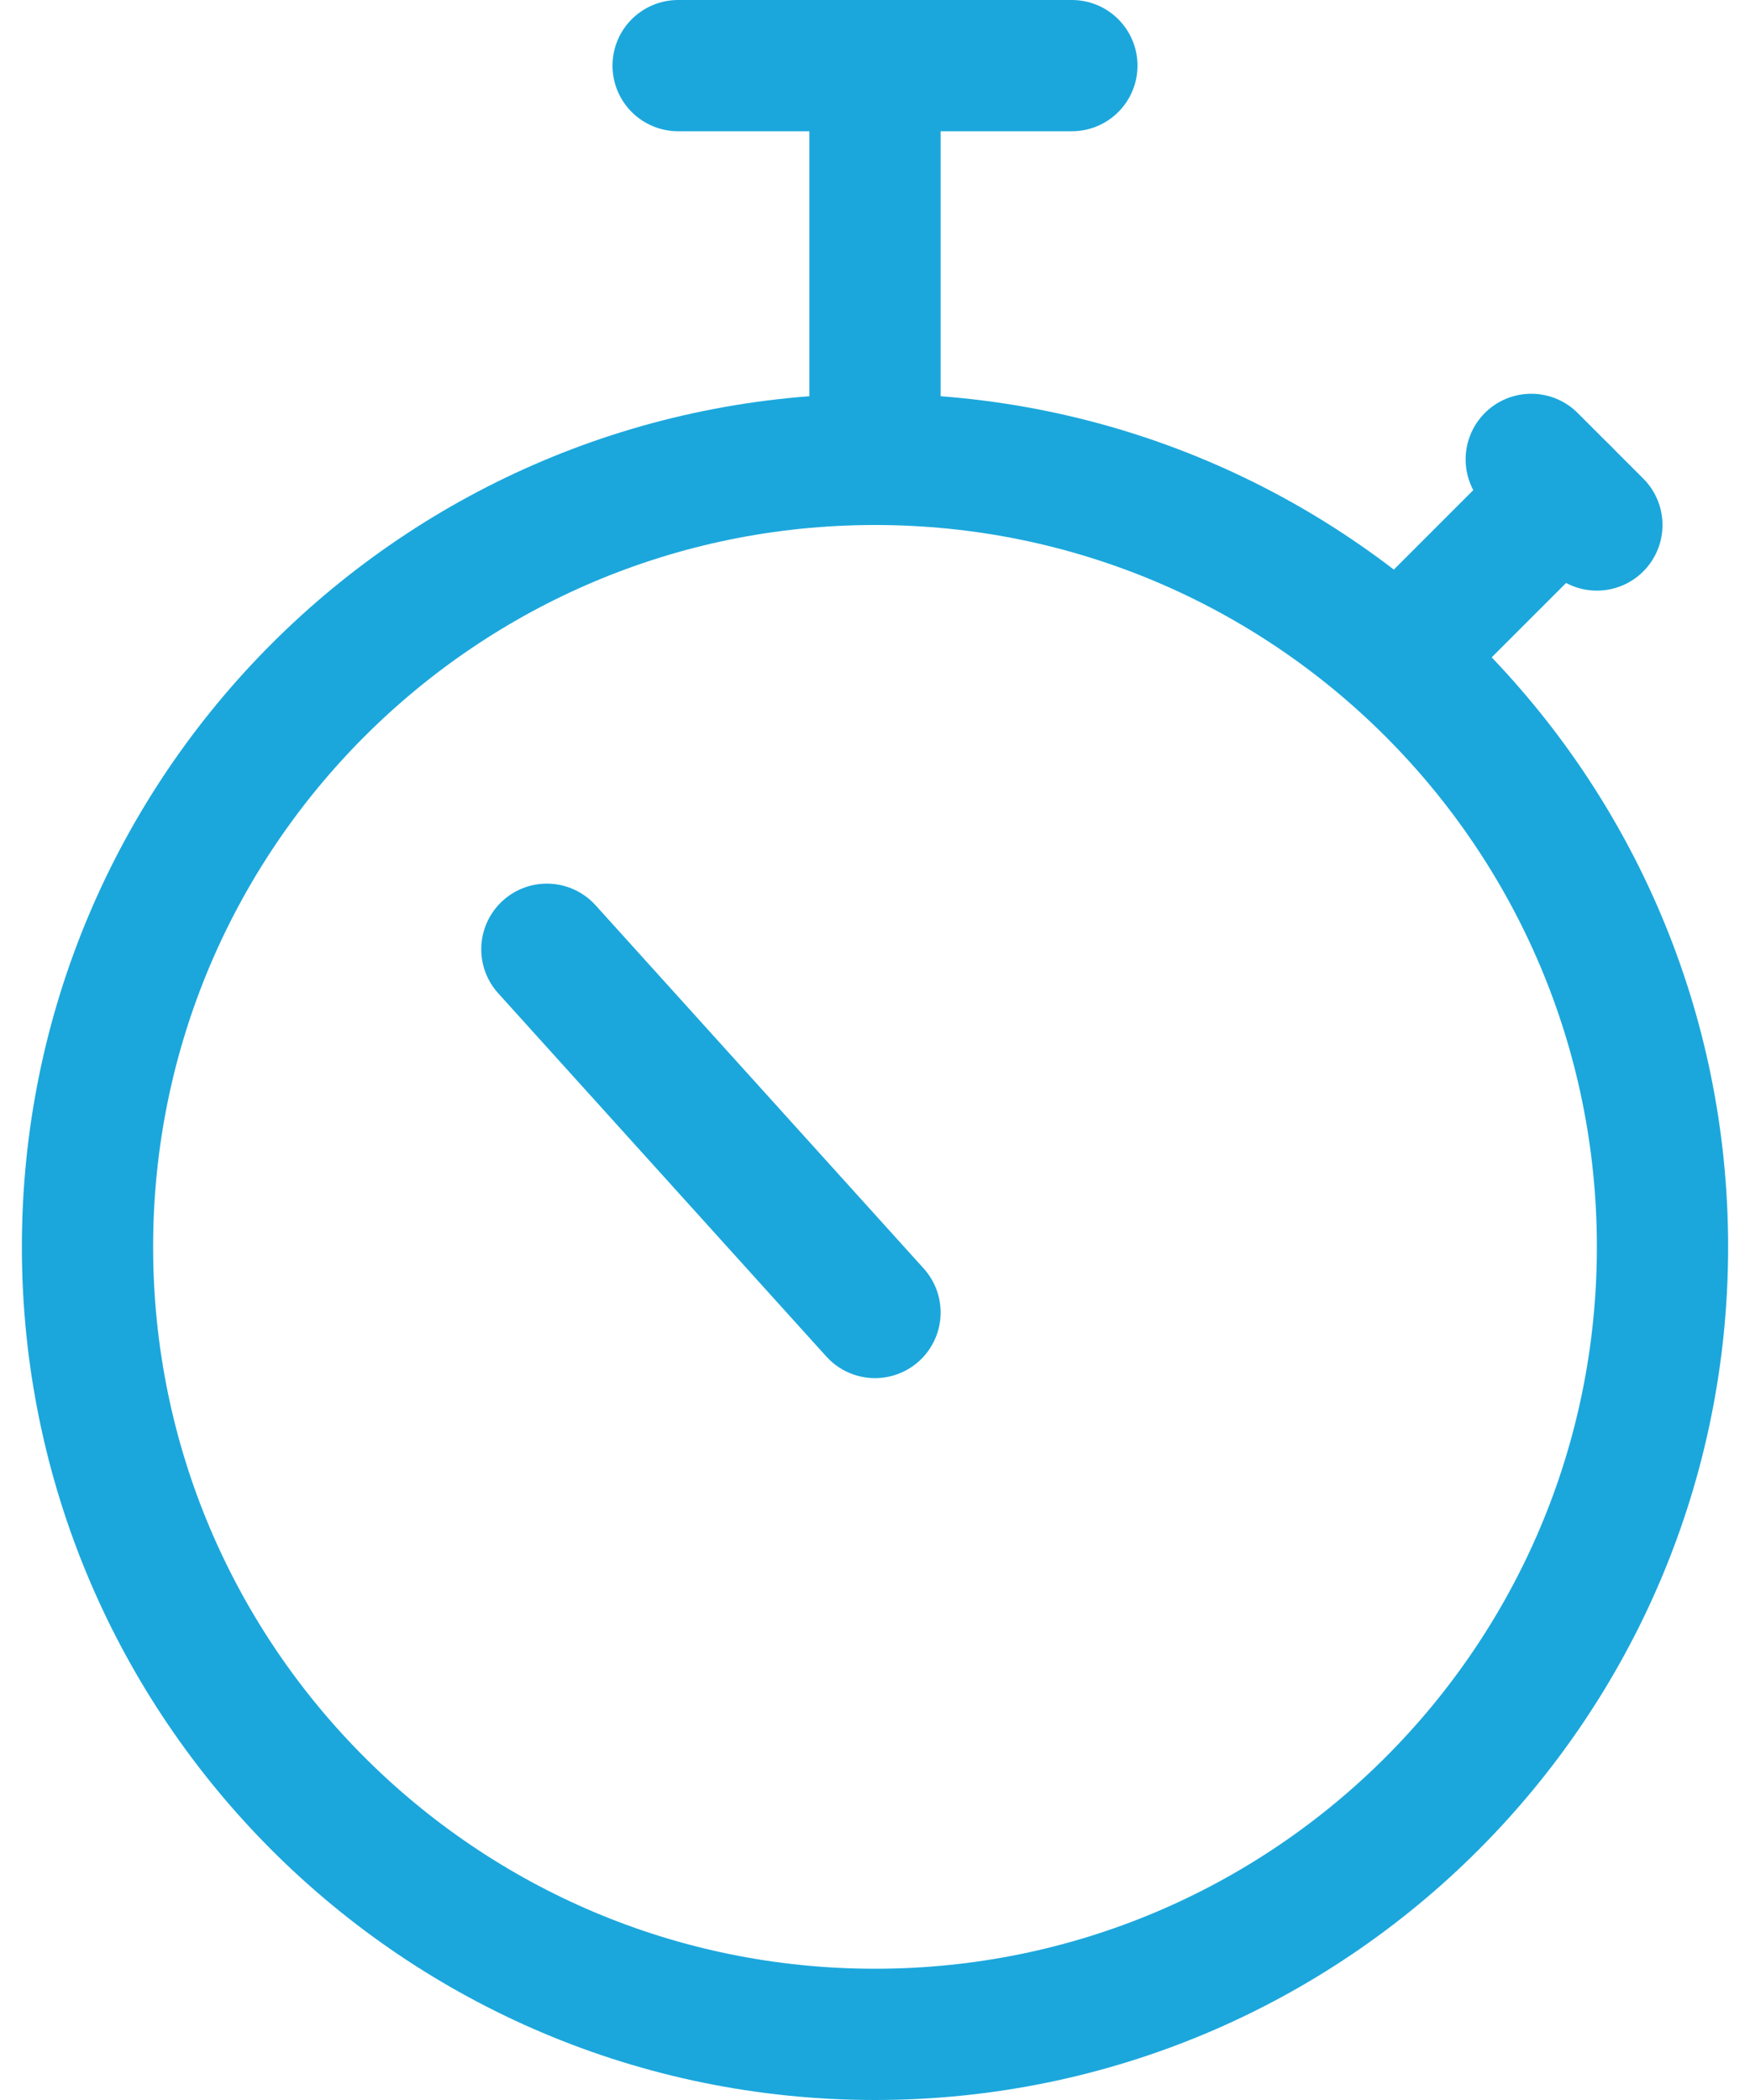
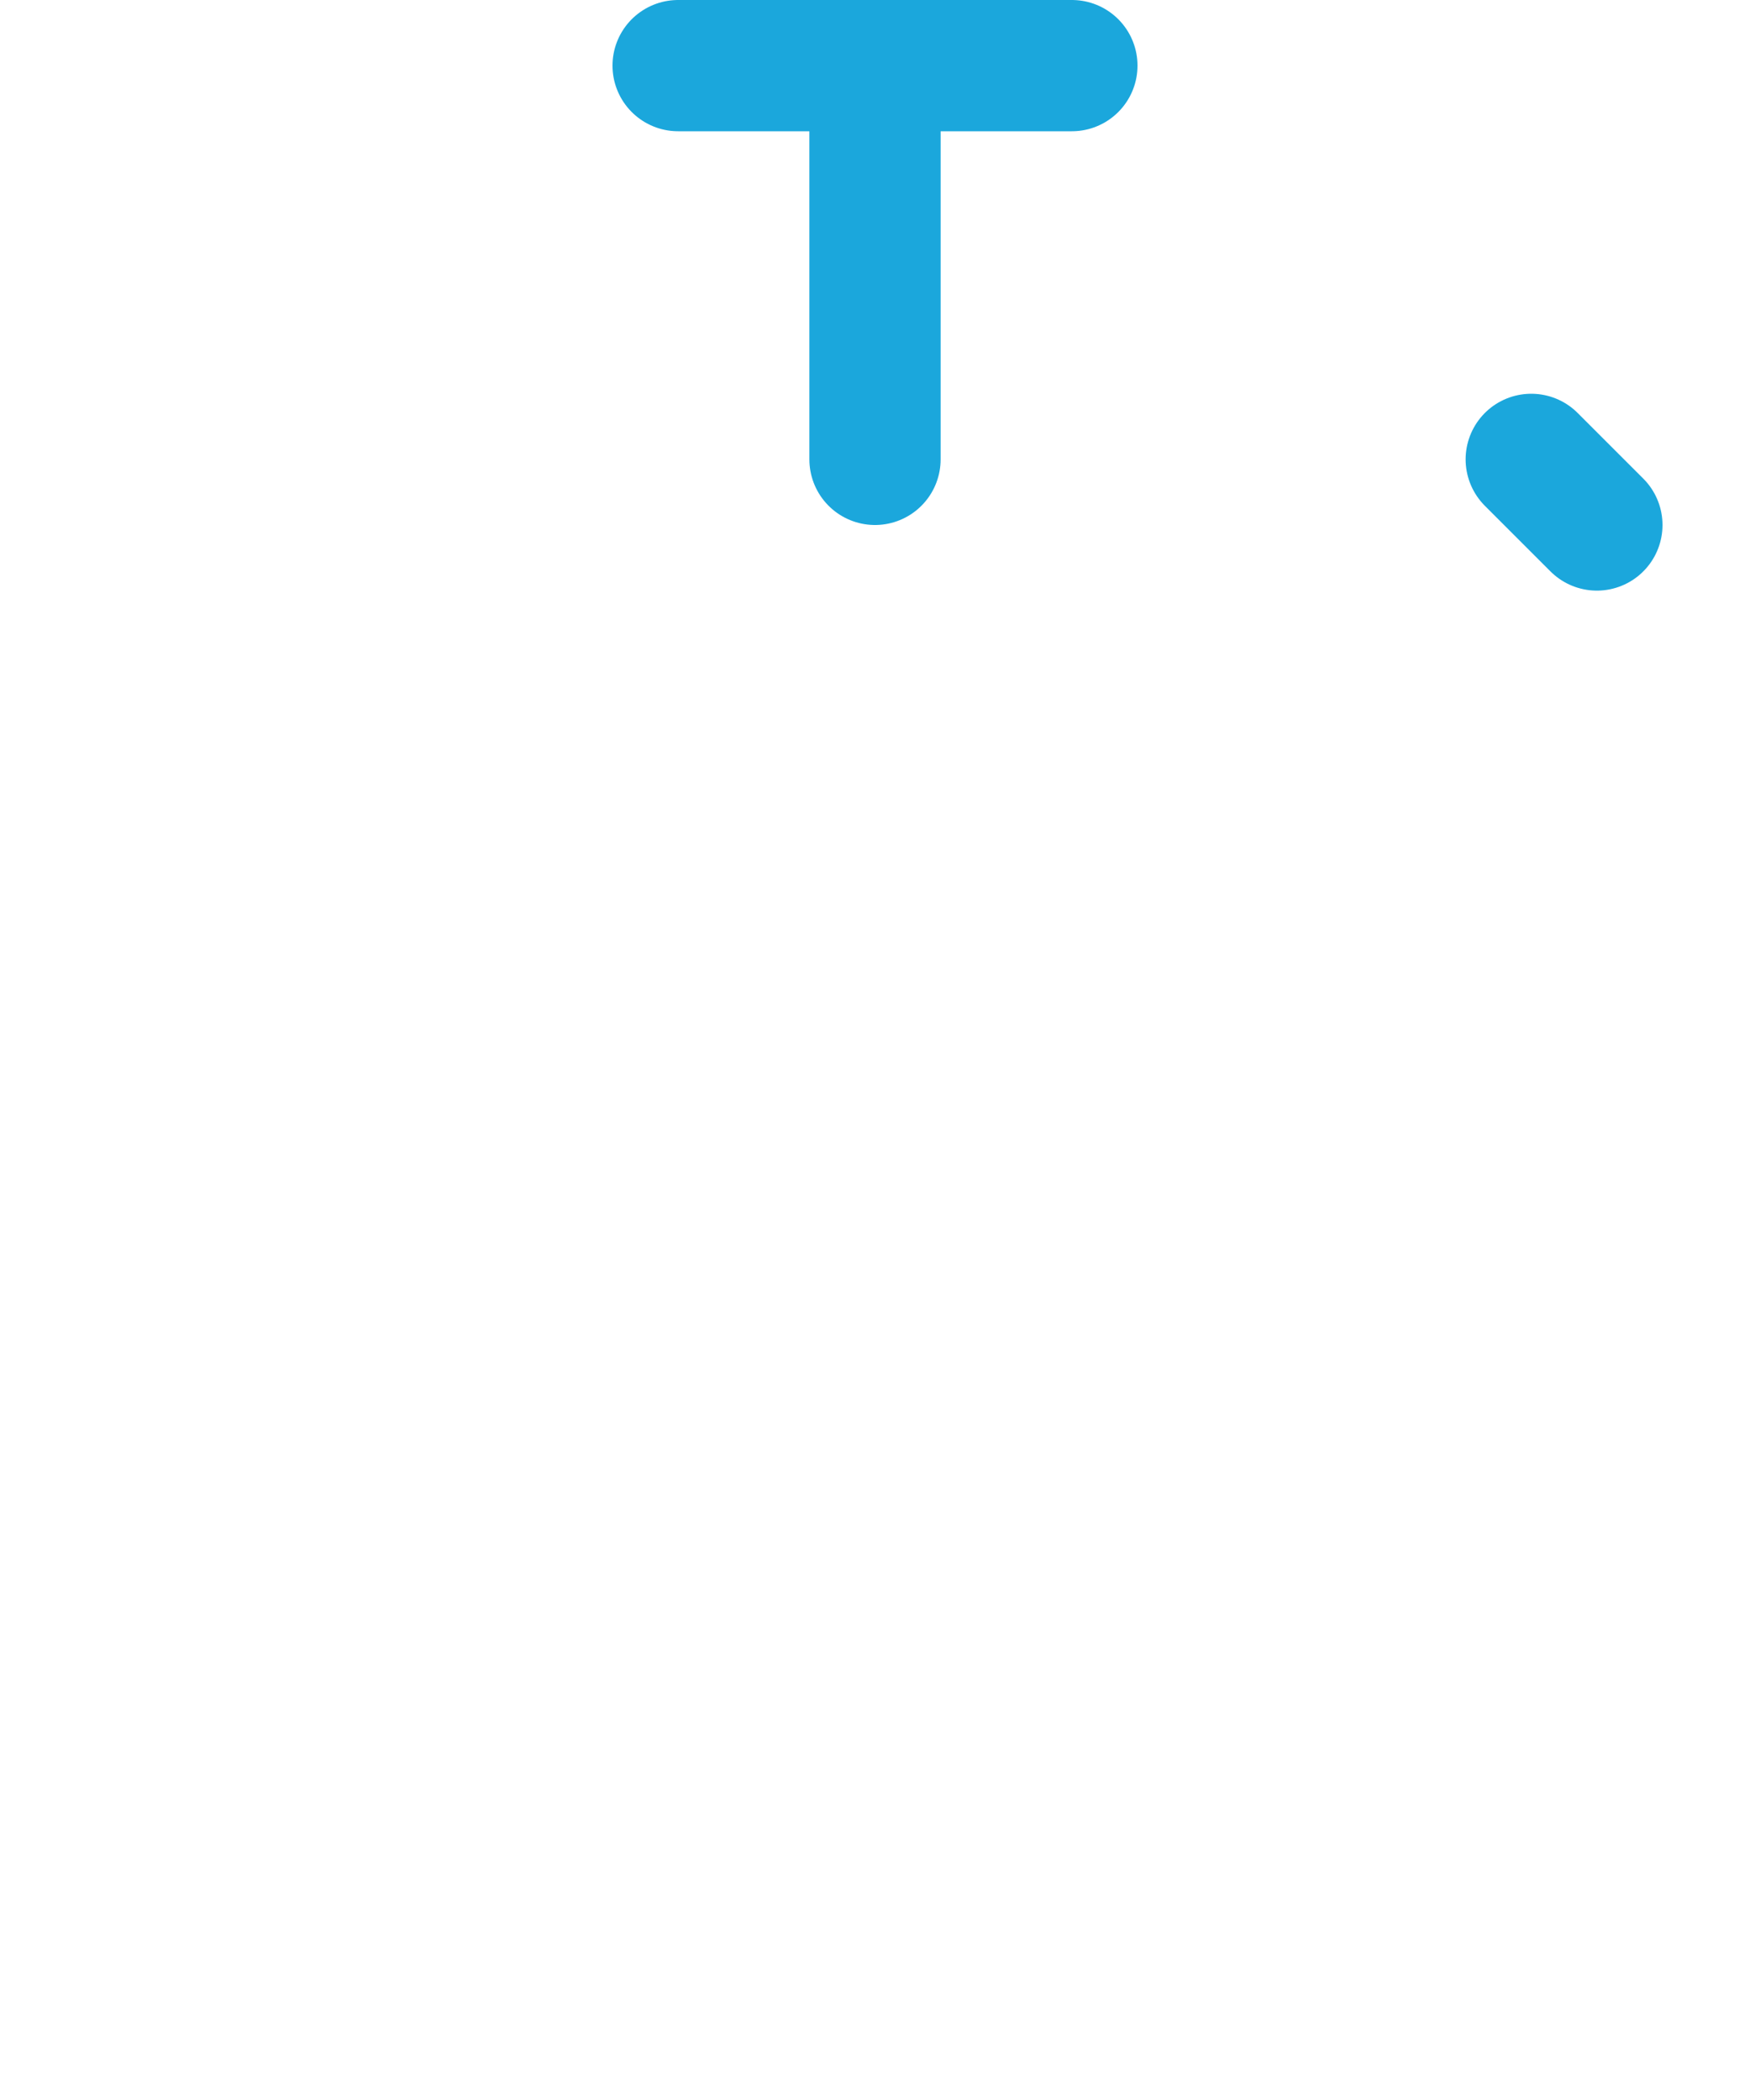
<svg xmlns="http://www.w3.org/2000/svg" width="30" height="36" viewBox="0 0 30 36" fill="none">
-   <path fill-rule="evenodd" clip-rule="evenodd" d="M15 34.875C22.456 34.875 28.5 28.831 28.5 21.375C28.5 13.919 22.456 7.875 15 7.875C7.544 7.875 1.5 13.919 1.5 21.375C1.5 28.831 7.544 34.875 15 34.875Z" stroke="#1BA7DC" stroke-width="2.25" stroke-linecap="round" stroke-linejoin="round" />
-   <path d="M24 11.25L26.812 8.438" stroke="#1BA7DC" stroke-width="2.25" stroke-linecap="round" stroke-linejoin="round" />
  <path d="M26.25 7.875L27.375 9" stroke="#1BA7DC" stroke-width="2.25" stroke-linecap="round" stroke-linejoin="round" />
  <path d="M15 7.875V1.125" stroke="#1BA7DC" stroke-width="2.25" stroke-linecap="round" stroke-linejoin="round" />
  <path d="M18.375 1.125H11.625" stroke="#1BA7DC" stroke-width="2.25" stroke-linecap="round" stroke-linejoin="round" />
-   <path d="M15 22.5L9.375 16.273" stroke="#1BA7DC" stroke-width="2.25" stroke-linecap="round" stroke-linejoin="round" />
</svg>